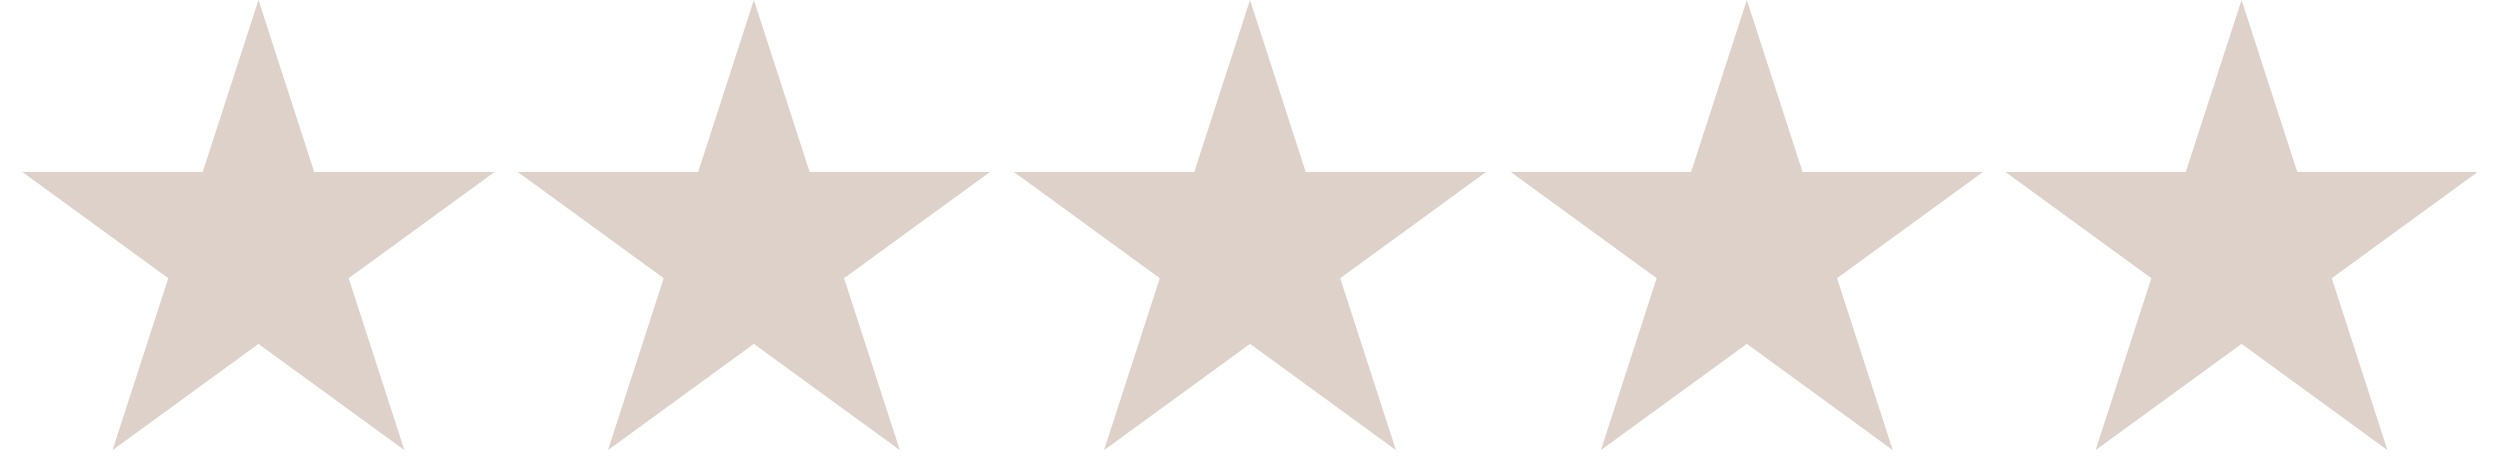
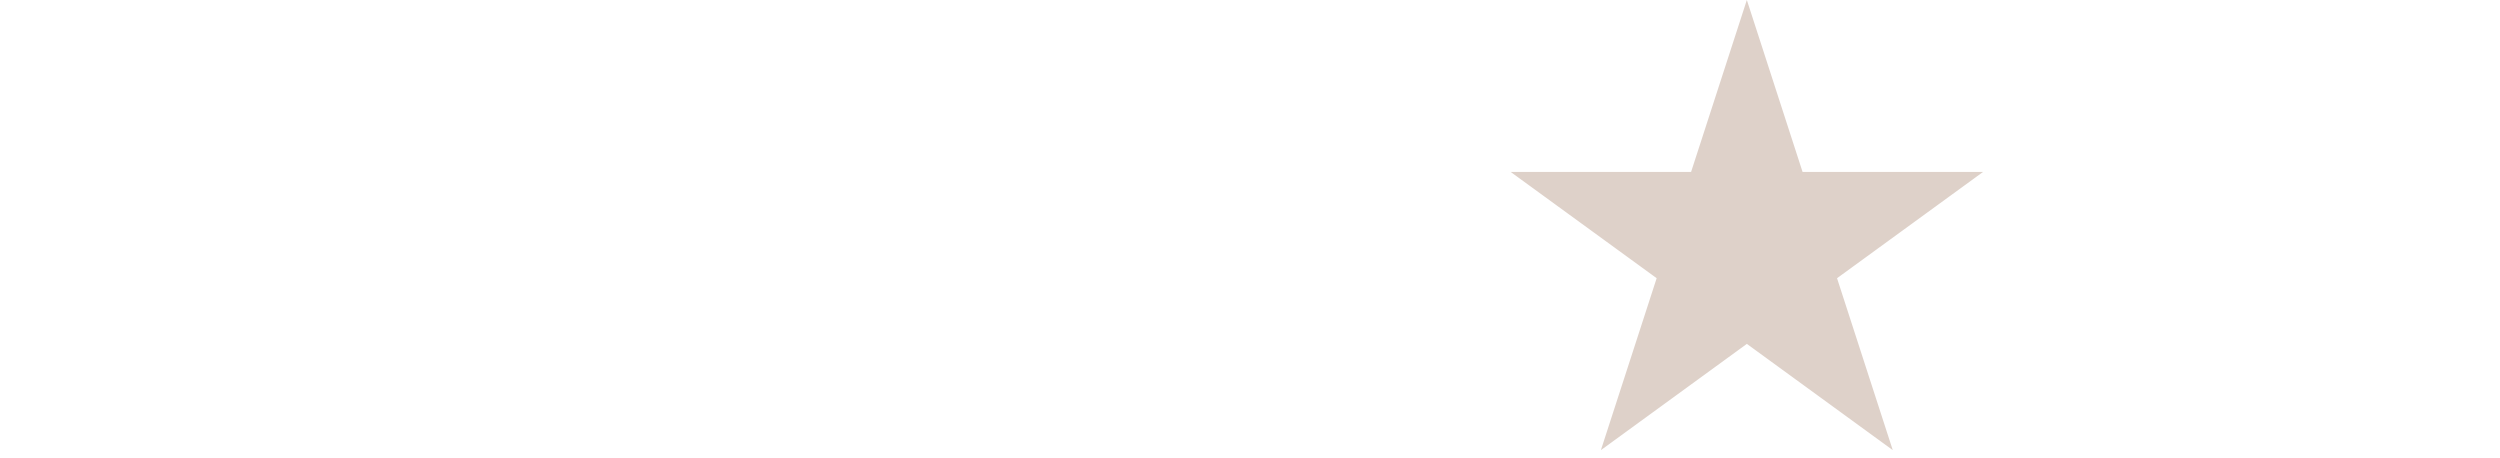
<svg xmlns="http://www.w3.org/2000/svg" version="1.0" preserveAspectRatio="xMidYMid meet" height="55" viewBox="0 0 224.88 41.25" zoomAndPan="magnify" width="300">
  <defs>
    <clipPath id="feac250b98">
      <path clip-rule="nonzero" d="M 1.949 0 L 44.52 0 L 44.52 40.512 L 1.949 40.512 Z M 1.949 0" />
    </clipPath>
    <clipPath id="088e6fc95c">
      <path clip-rule="nonzero" d="M 23.203 0 L 28.219 15.477 L 44.453 15.477 L 31.32 25.039 L 36.336 40.512 L 23.203 30.949 L 10.066 40.512 L 15.082 25.039 L 1.949 15.477 L 18.184 15.477 Z M 23.203 0" />
    </clipPath>
    <clipPath id="7c32abf867">
      <path clip-rule="nonzero" d="M 0.949 0 L 43.52 0 L 43.52 40.512 L 0.949 40.512 Z M 0.949 0" />
    </clipPath>
    <clipPath id="dfa31b1893">
-       <path clip-rule="nonzero" d="M 22.203 0 L 27.219 15.477 L 43.453 15.477 L 30.32 25.039 L 35.336 40.512 L 22.203 30.949 L 9.066 40.512 L 14.082 25.039 L 0.949 15.477 L 17.184 15.477 Z M 22.203 0" />
-     </clipPath>
+       </clipPath>
    <clipPath id="df581834c7">
      <rect height="41" y="0" width="44" x="0" />
    </clipPath>
    <clipPath id="d33b5969a5">
      <path clip-rule="nonzero" d="M 46.535 0 L 89.105 0 L 89.105 40.512 L 46.535 40.512 Z M 46.535 0" />
    </clipPath>
    <clipPath id="b220b7f9ef">
      <path clip-rule="nonzero" d="M 67.789 0 L 72.809 15.477 L 89.043 15.477 L 75.906 25.039 L 80.926 40.512 L 67.789 30.949 L 54.656 40.512 L 59.672 25.039 L 46.535 15.477 L 62.773 15.477 Z M 67.789 0" />
    </clipPath>
    <clipPath id="83a27aa0bd">
-       <path clip-rule="nonzero" d="M 0.535 0 L 43.105 0 L 43.105 40.512 L 0.535 40.512 Z M 0.535 0" />
-     </clipPath>
+       </clipPath>
    <clipPath id="36e3d9925c">
      <path clip-rule="nonzero" d="M 21.789 0 L 26.809 15.477 L 43.043 15.477 L 29.906 25.039 L 34.926 40.512 L 21.789 30.949 L 8.656 40.512 L 13.672 25.039 L 0.535 15.477 L 16.773 15.477 Z M 21.789 0" />
    </clipPath>
    <clipPath id="8c0185f44e">
      <rect height="41" y="0" width="44" x="0" />
    </clipPath>
    <clipPath id="301b2d3c2f">
      <path clip-rule="nonzero" d="M 91.188 0 L 133.758 0 L 133.758 40.512 L 91.188 40.512 Z M 91.188 0" />
    </clipPath>
    <clipPath id="574b42d54c">
      <path clip-rule="nonzero" d="M 112.441 0 L 117.457 15.477 L 133.691 15.477 L 120.559 25.039 L 125.574 40.512 L 112.441 30.949 L 99.305 40.512 L 104.32 25.039 L 91.188 15.477 L 107.422 15.477 Z M 112.441 0" />
    </clipPath>
    <clipPath id="00cc57d5bd">
      <path clip-rule="nonzero" d="M 0.188 0 L 42.715 0 L 42.715 40.512 L 0.188 40.512 Z M 0.188 0" />
    </clipPath>
    <clipPath id="3385ccfefd">
      <path clip-rule="nonzero" d="M 21.441 0 L 26.457 15.477 L 42.691 15.477 L 29.559 25.039 L 34.574 40.512 L 21.441 30.949 L 8.305 40.512 L 13.32 25.039 L 0.188 15.477 L 16.422 15.477 Z M 21.441 0" />
    </clipPath>
    <clipPath id="e4eef3bb66">
-       <rect height="41" y="0" width="43" x="0" />
-     </clipPath>
+       </clipPath>
    <clipPath id="48343a4c43">
      <path clip-rule="nonzero" d="M 135.902 0 L 178.473 0 L 178.473 40.512 L 135.902 40.512 Z M 135.902 0" />
    </clipPath>
    <clipPath id="67a876e1c7">
      <path clip-rule="nonzero" d="M 157.156 0 L 162.172 15.477 L 178.41 15.477 L 165.273 25.039 L 170.289 40.512 L 157.156 30.949 L 144.02 40.512 L 149.039 25.039 L 135.902 15.477 L 152.137 15.477 Z M 157.156 0" />
    </clipPath>
    <clipPath id="45639837c3">
      <path clip-rule="nonzero" d="M 0.902 0 L 43.473 0 L 43.473 40.512 L 0.902 40.512 Z M 0.902 0" />
    </clipPath>
    <clipPath id="98da241571">
      <path clip-rule="nonzero" d="M 22.156 0 L 27.172 15.477 L 43.41 15.477 L 30.273 25.039 L 35.289 40.512 L 22.156 30.949 L 9.02 40.512 L 14.039 25.039 L 0.902 15.477 L 17.137 15.477 Z M 22.156 0" />
    </clipPath>
    <clipPath id="8269568f2e">
      <rect height="41" y="0" width="44" x="0" />
    </clipPath>
    <clipPath id="9f95a4f1e2">
      <path clip-rule="nonzero" d="M 180.426 0 L 222.812 0 L 222.812 40.512 L 180.426 40.512 Z M 180.426 0" />
    </clipPath>
    <clipPath id="48a3ff9cda">
-       <path clip-rule="nonzero" d="M 201.68 0 L 206.695 15.477 L 222.93 15.477 L 209.797 25.039 L 214.812 40.512 L 201.68 30.949 L 188.543 40.512 L 193.559 25.039 L 180.426 15.477 L 196.66 15.477 Z M 201.68 0" />
-     </clipPath>
+       </clipPath>
    <clipPath id="2e80a68802">
      <path clip-rule="nonzero" d="M 0.426 0 L 42.812 0 L 42.812 40.512 L 0.426 40.512 Z M 0.426 0" />
    </clipPath>
    <clipPath id="cf309f2af2">
      <path clip-rule="nonzero" d="M 21.68 0 L 26.695 15.477 L 42.93 15.477 L 29.797 25.039 L 34.812 40.512 L 21.68 30.949 L 8.543 40.512 L 13.559 25.039 L 0.426 15.477 L 16.66 15.477 Z M 21.68 0" />
    </clipPath>
    <clipPath id="5ed500daa5">
      <rect height="41" y="0" width="43" x="0" />
    </clipPath>
  </defs>
  <g clip-path="url(#feac250b98)">
    <g clip-path="url(#088e6fc95c)">
      <g transform="matrix(1, 0, 0, 1, 1, 0)">
        <g clip-path="url(#df581834c7)">
          <g clip-path="url(#7c32abf867)">
            <g clip-path="url(#dfa31b1893)">
              <path fill-rule="nonzero" fill-opacity="1" d="M 0.949 0 L 43.52 0 L 43.52 40.512 L 0.949 40.512 Z M 0.949 0" fill="#ded1c9" />
            </g>
          </g>
        </g>
      </g>
    </g>
  </g>
  <g clip-path="url(#d33b5969a5)">
    <g clip-path="url(#b220b7f9ef)">
      <g transform="matrix(1, 0, 0, 1, 46, 0)">
        <g clip-path="url(#8c0185f44e)">
          <g clip-path="url(#83a27aa0bd)">
            <g clip-path="url(#36e3d9925c)">
              <path fill-rule="nonzero" fill-opacity="1" d="M 0.535 0 L 43.105 0 L 43.105 40.512 L 0.535 40.512 Z M 0.535 0" fill="#ded1c9" />
            </g>
          </g>
        </g>
      </g>
    </g>
  </g>
  <g clip-path="url(#301b2d3c2f)">
    <g clip-path="url(#574b42d54c)">
      <g transform="matrix(1, 0, 0, 1, 91, 0)">
        <g clip-path="url(#e4eef3bb66)">
          <g clip-path="url(#00cc57d5bd)">
            <g clip-path="url(#3385ccfefd)">
              <path fill-rule="nonzero" fill-opacity="1" d="M 0.188 0 L 42.758 0 L 42.758 40.512 L 0.188 40.512 Z M 0.188 0" fill="#ded1c9" />
            </g>
          </g>
        </g>
      </g>
    </g>
  </g>
  <g clip-path="url(#48343a4c43)">
    <g clip-path="url(#67a876e1c7)">
      <g transform="matrix(1, 0, 0, 1, 135, 0)">
        <g clip-path="url(#8269568f2e)">
          <g clip-path="url(#45639837c3)">
            <g clip-path="url(#98da241571)">
              <path fill-rule="nonzero" fill-opacity="1" d="M 0.902 0 L 43.473 0 L 43.473 40.512 L 0.902 40.512 Z M 0.902 0" fill="#ded1c9" />
            </g>
          </g>
        </g>
      </g>
    </g>
  </g>
  <g clip-path="url(#9f95a4f1e2)">
    <g clip-path="url(#48a3ff9cda)">
      <g transform="matrix(1, 0, 0, 1, 180, 0)">
        <g clip-path="url(#5ed500daa5)">
          <g clip-path="url(#2e80a68802)">
            <g clip-path="url(#cf309f2af2)">
              <path fill-rule="nonzero" fill-opacity="1" d="M 0.426 0 L 42.996 0 L 42.996 40.512 L 0.426 40.512 Z M 0.426 0" fill="#ded1c9" />
            </g>
          </g>
        </g>
      </g>
    </g>
  </g>
</svg>